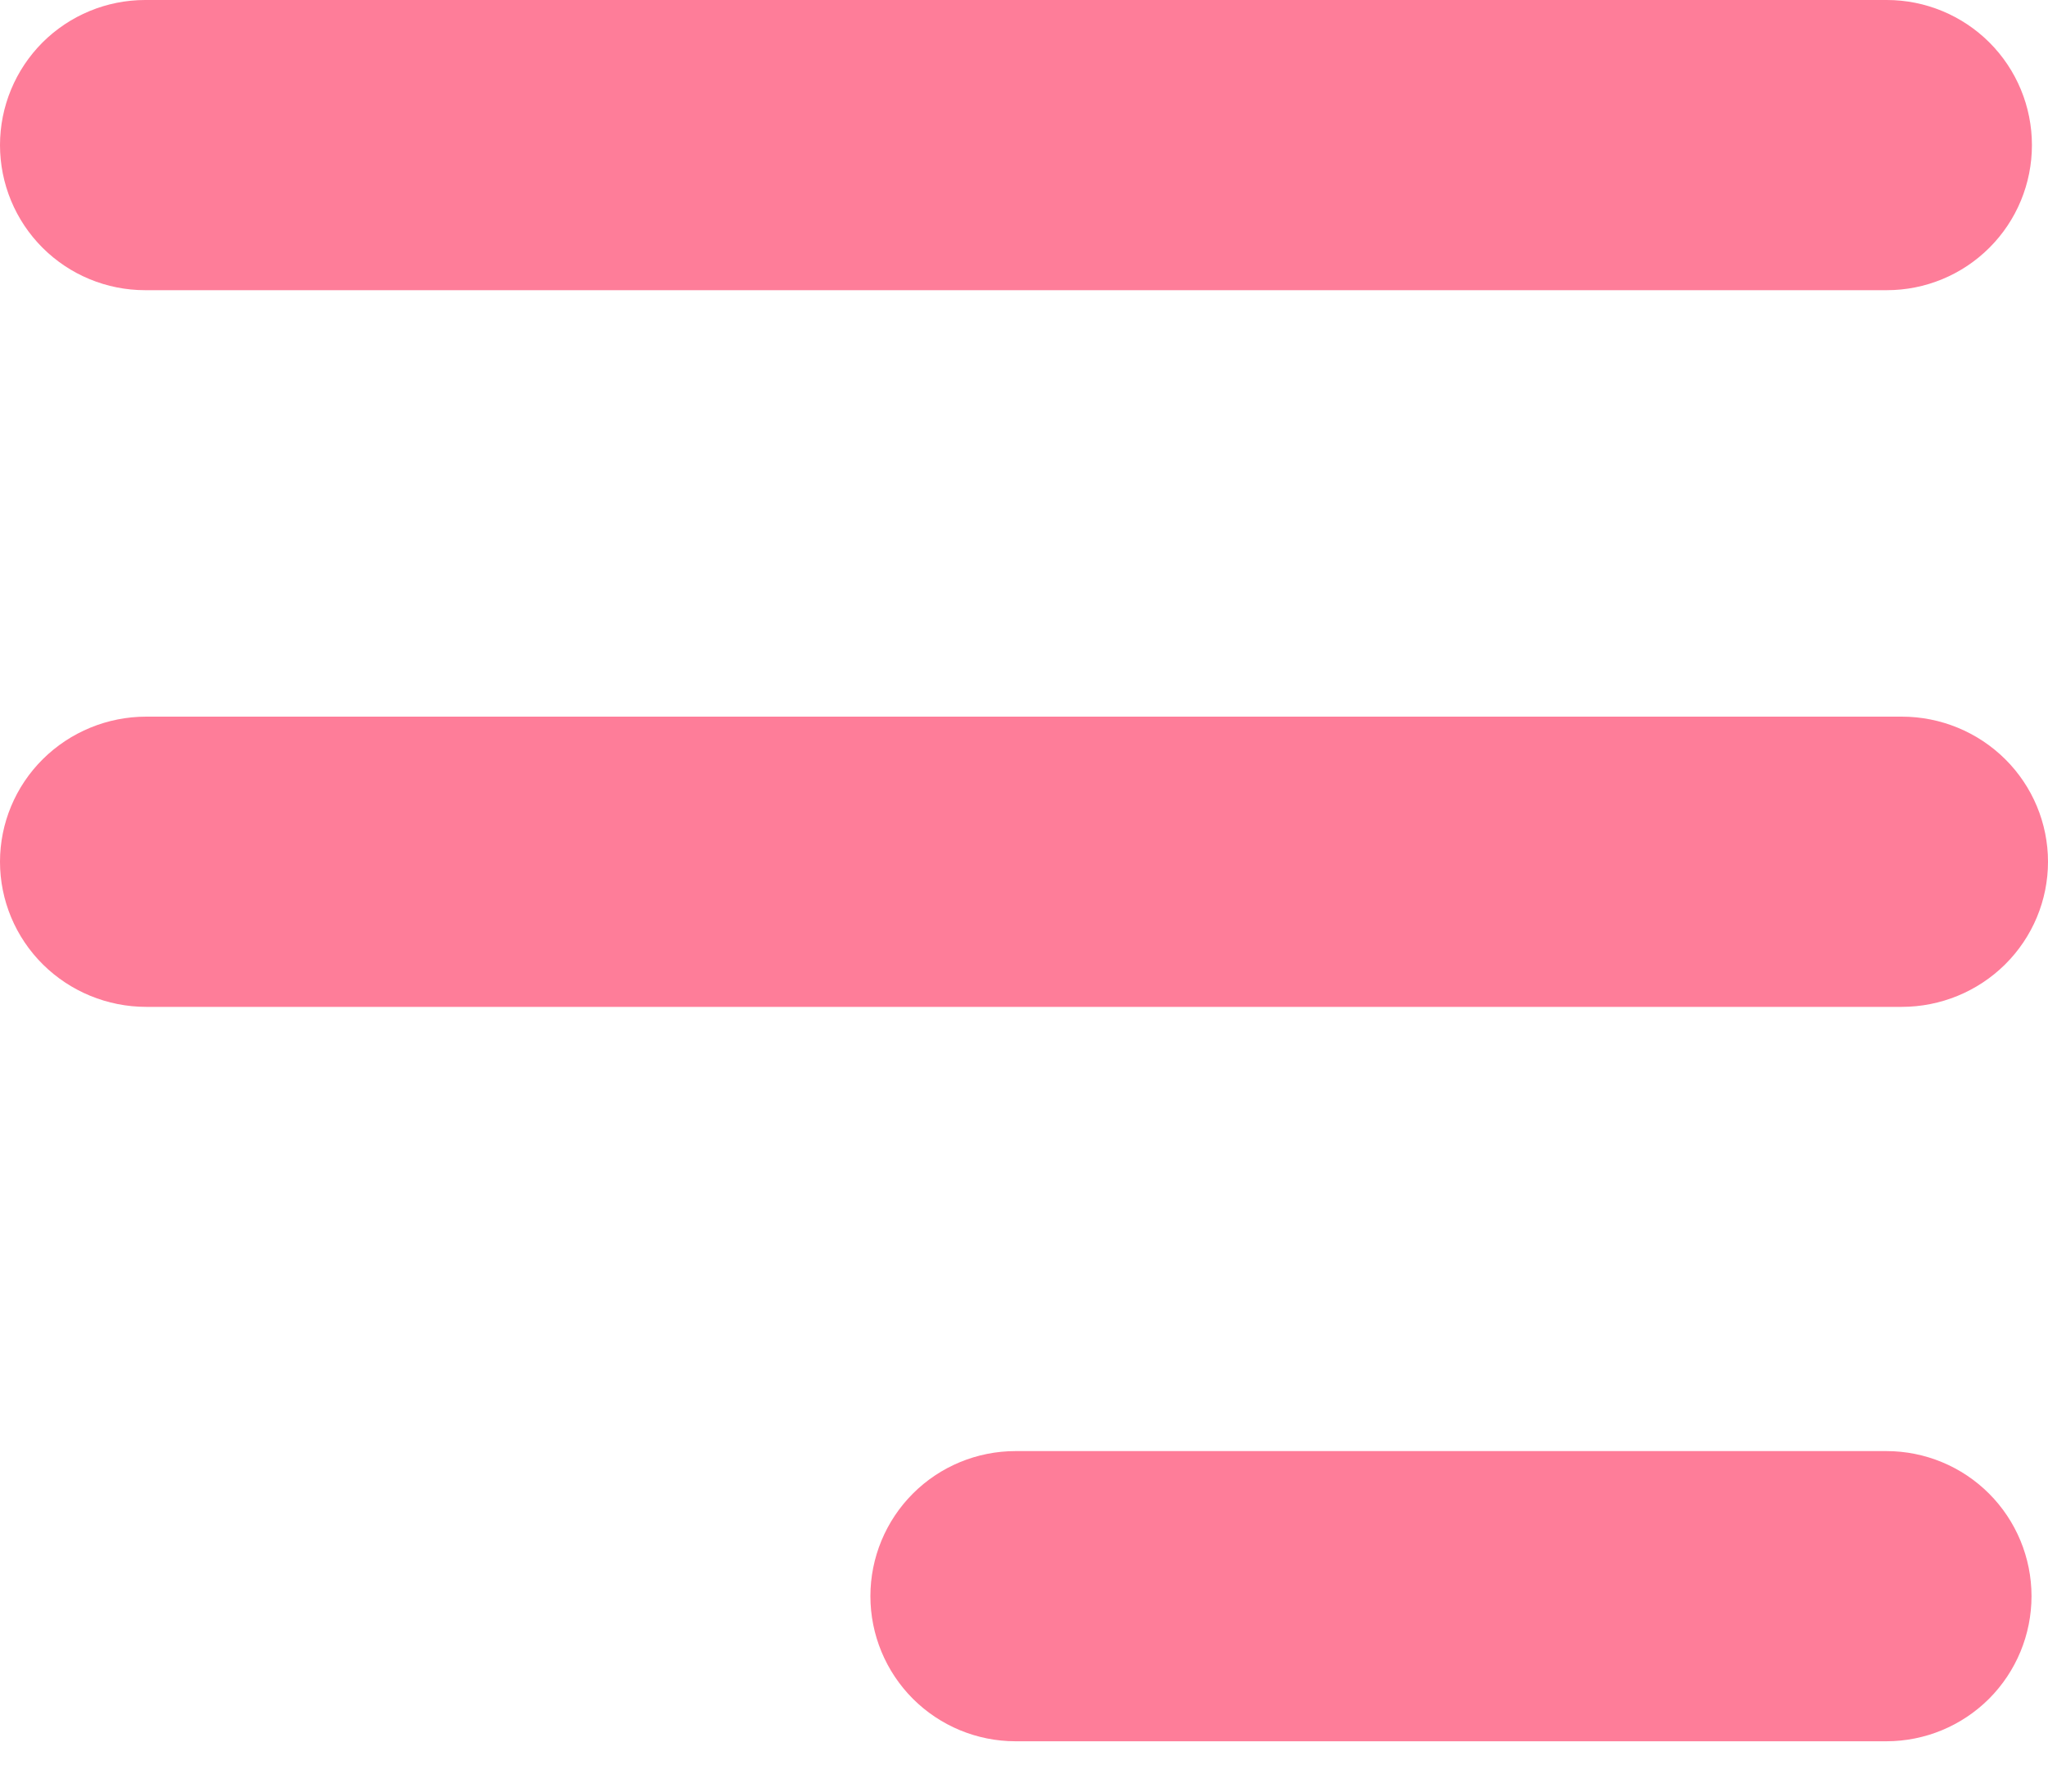
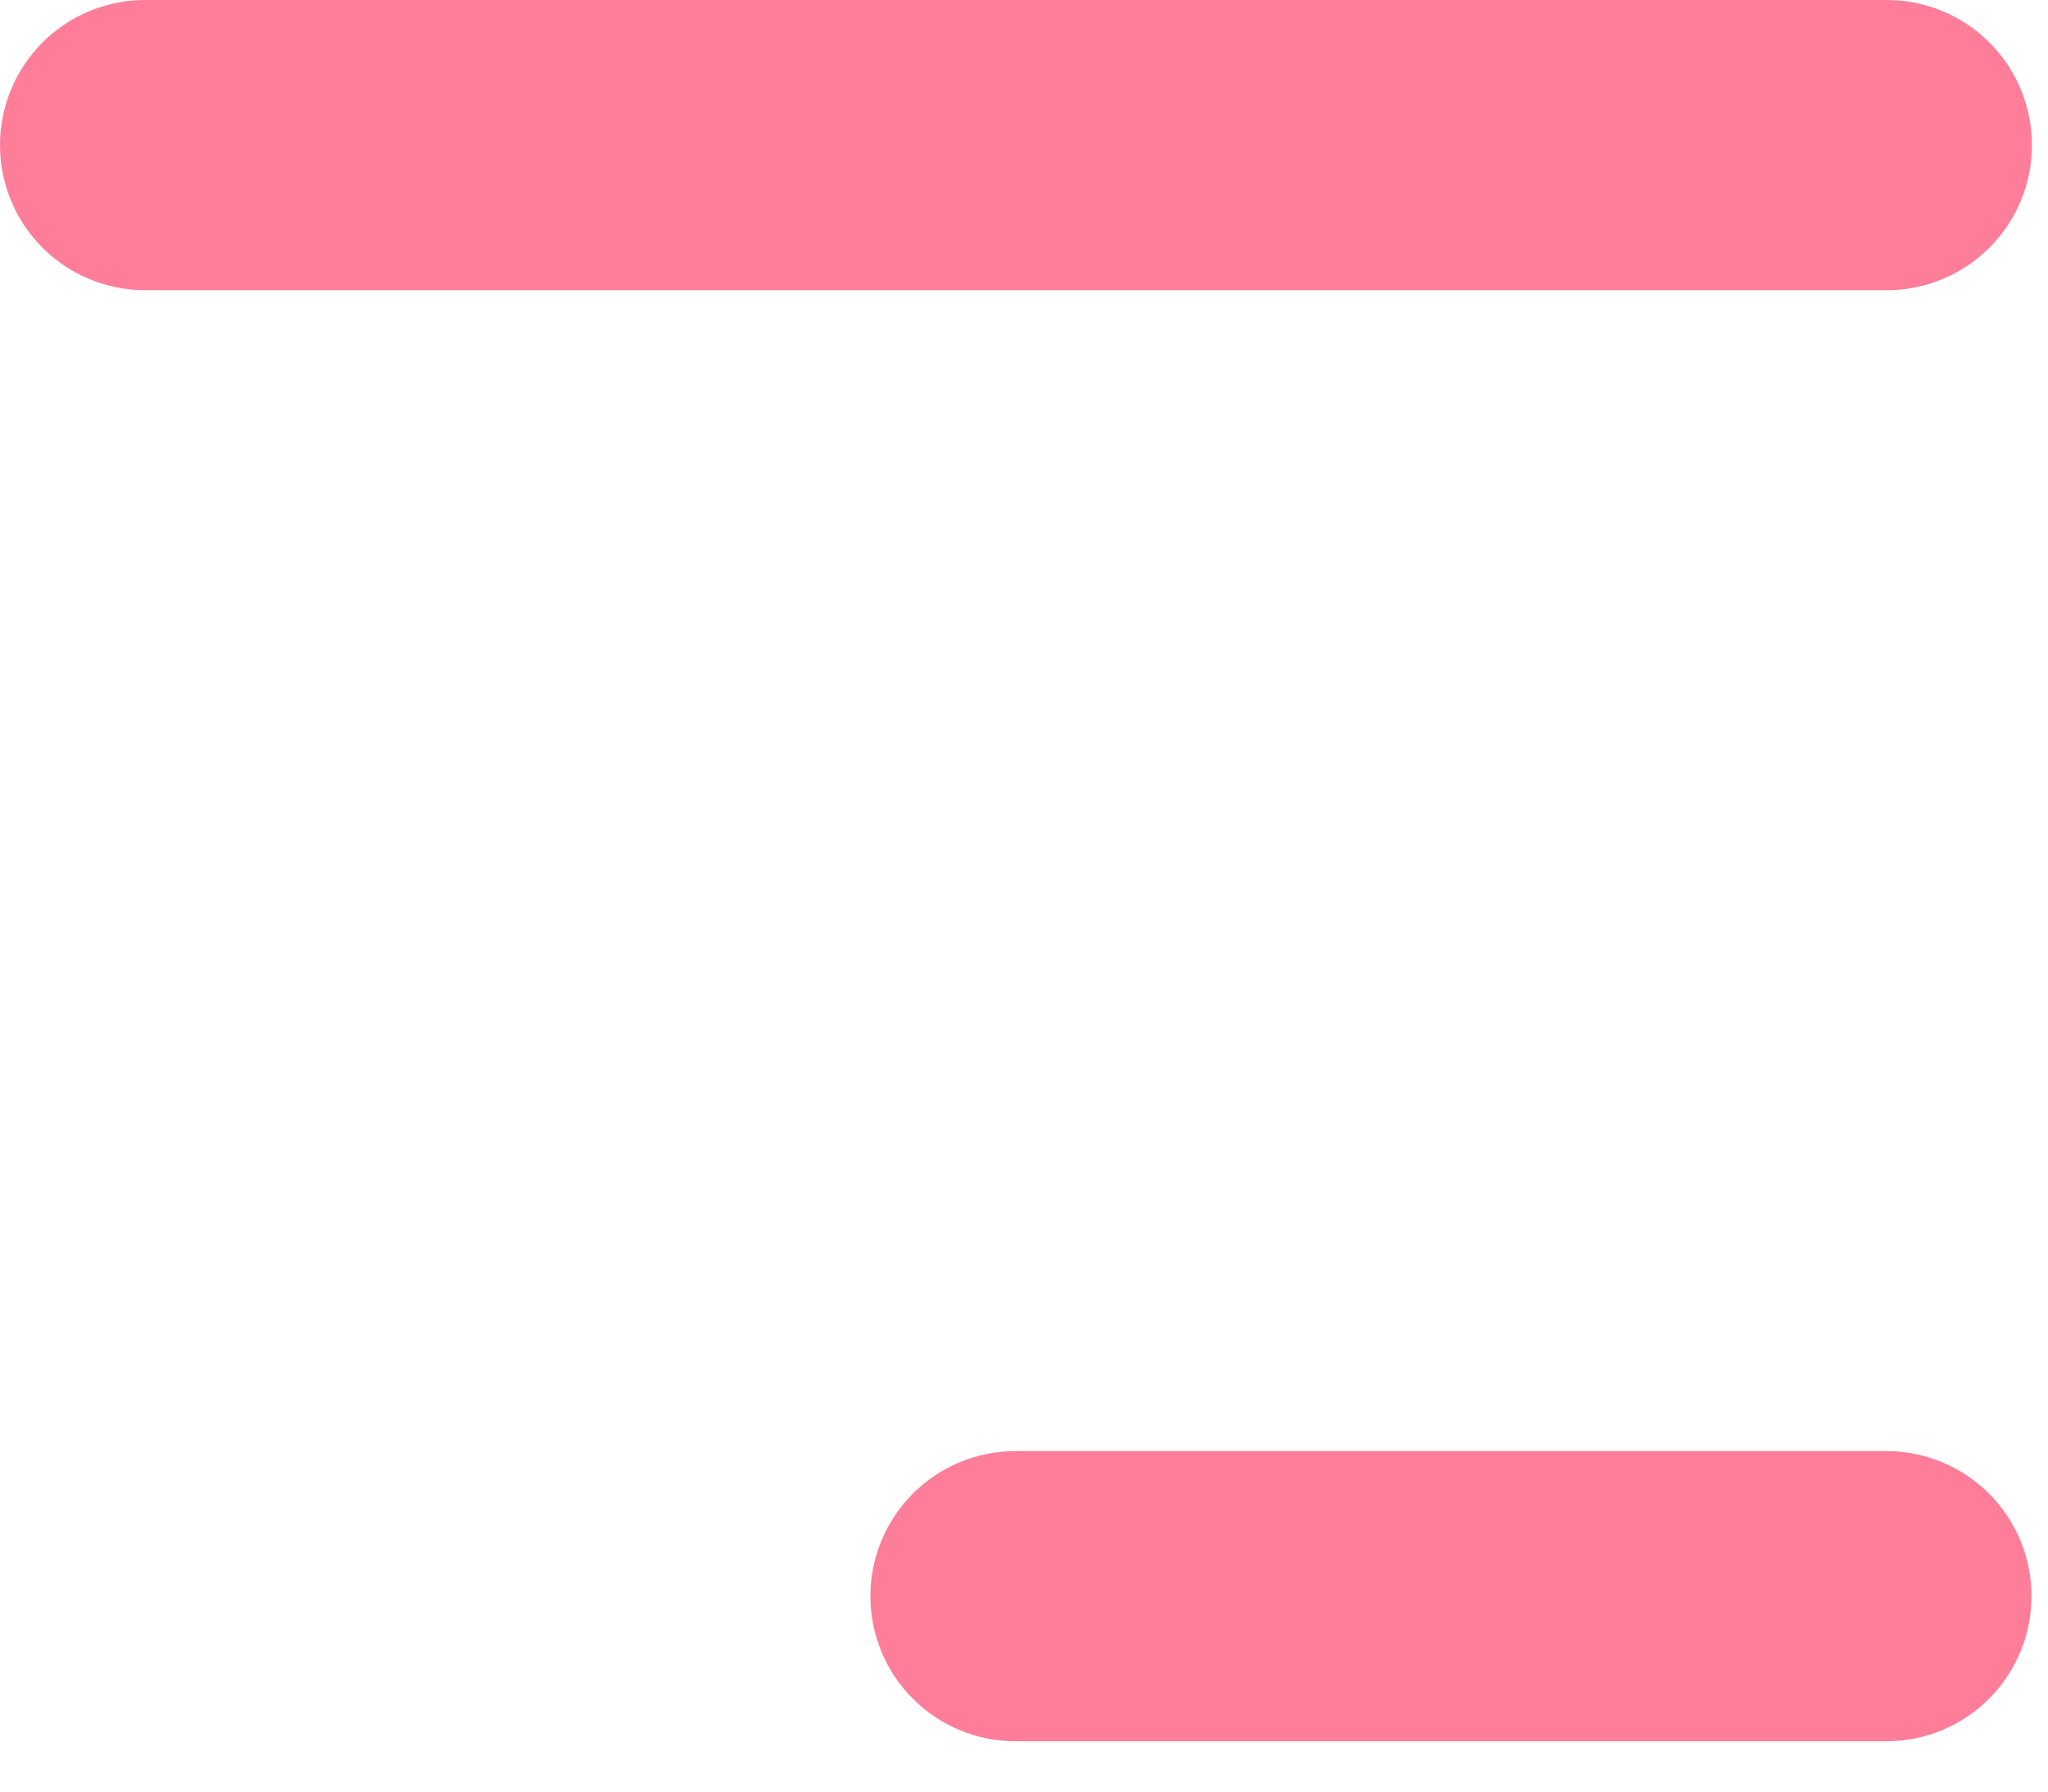
<svg xmlns="http://www.w3.org/2000/svg" width="40" height="35" viewBox="0 0 40 35" fill="none">
  <path fill-rule="evenodd" clip-rule="evenodd" d="M0 2.835C0 2.083 0.299 1.362 0.83 0.83C1.362 0.299 2.083 0 2.835 0H36.852C37.603 0 38.324 0.299 38.856 0.83C39.388 1.362 39.686 2.083 39.686 2.835C39.686 3.587 39.388 4.308 38.856 4.839C38.324 5.371 37.603 5.669 36.852 5.669H2.835C2.083 5.669 1.362 5.371 0.83 4.839C0.299 4.308 0 3.587 0 2.835Z" fill="#FE7D99" />
-   <path fill-rule="evenodd" clip-rule="evenodd" d="M0 16.835C0 16.083 0.301 15.362 0.837 14.83C1.373 14.299 2.099 14 2.857 14H37.143C37.901 14 38.627 14.299 39.163 14.83C39.699 15.362 40 16.083 40 16.835C40 17.587 39.699 18.308 39.163 18.84C38.627 19.371 37.901 19.67 37.143 19.67H2.857C2.099 19.67 1.373 19.371 0.837 18.84C0.301 18.308 0 17.587 0 16.835Z" fill="#FE7D99" />
  <path fill-rule="evenodd" clip-rule="evenodd" d="M17 31.182C17 30.431 17.299 29.709 17.83 29.178C18.362 28.646 19.083 28.348 19.835 28.348H36.843C37.595 28.348 38.316 28.646 38.848 29.178C39.379 29.709 39.678 30.431 39.678 31.182C39.678 31.934 39.379 32.655 38.848 33.187C38.316 33.718 37.595 34.017 36.843 34.017H19.835C19.083 34.017 18.362 33.718 17.83 33.187C17.299 32.655 17 31.934 17 31.182Z" fill="#FE7D99" />
</svg>